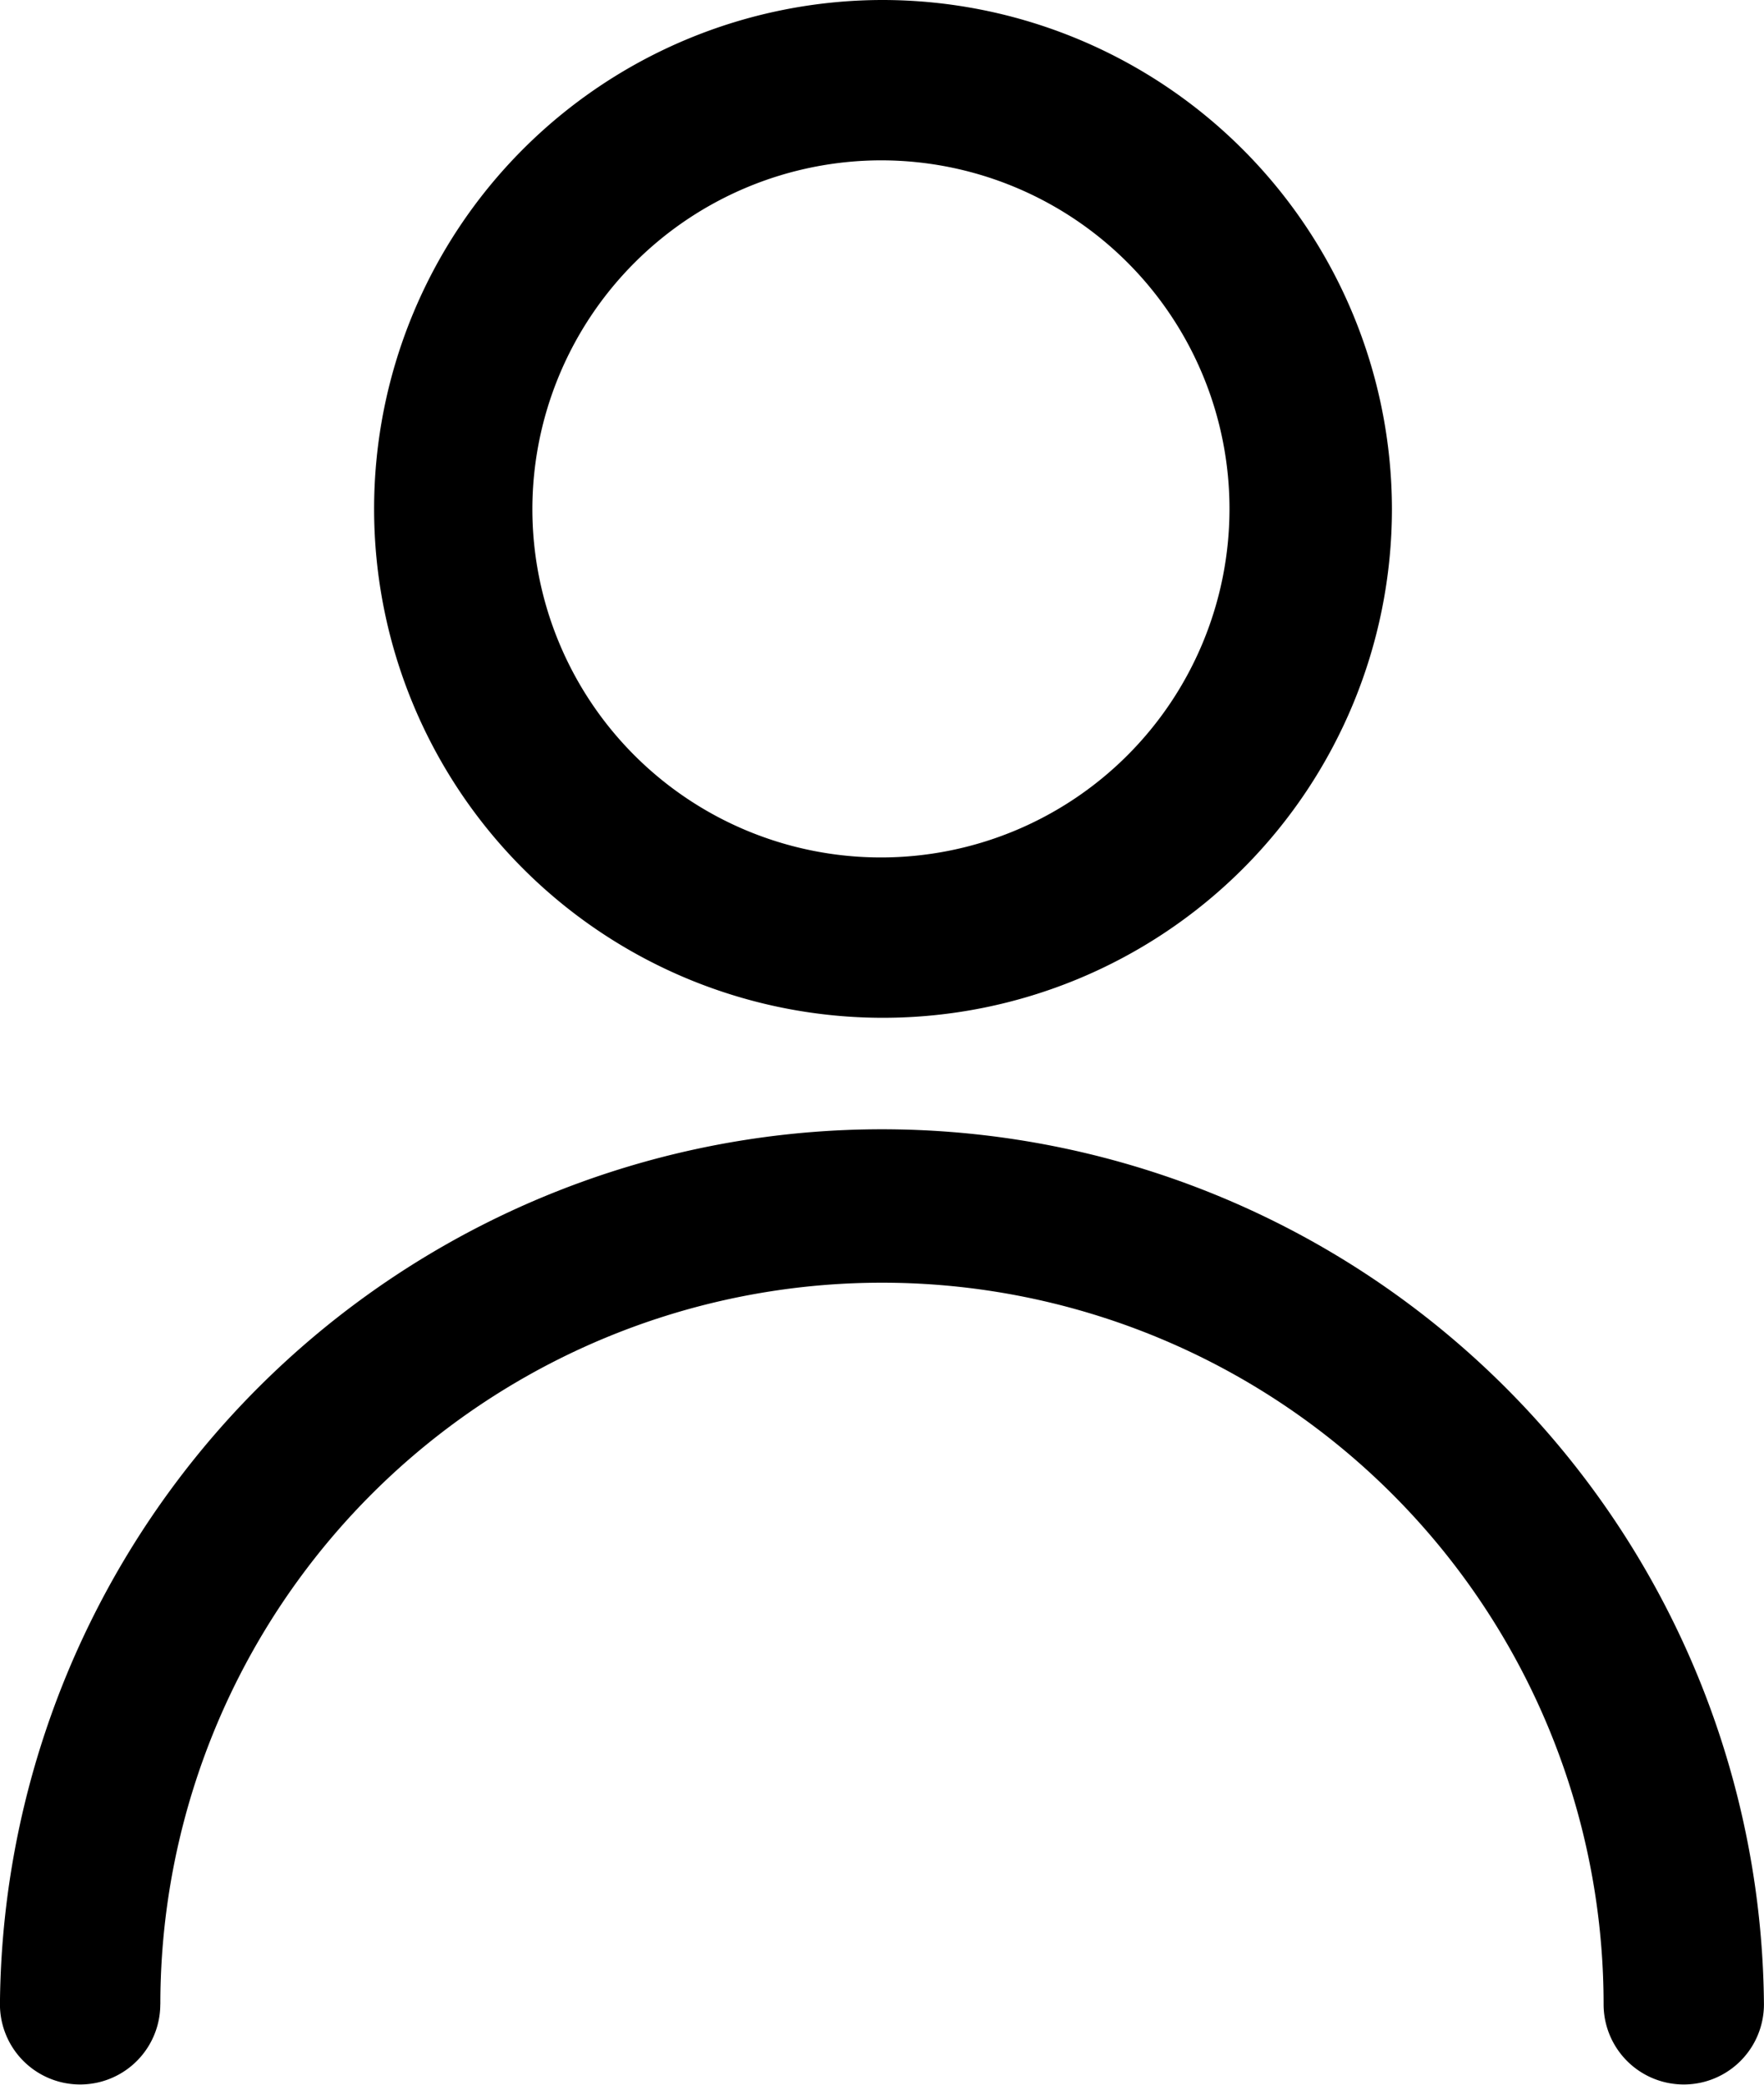
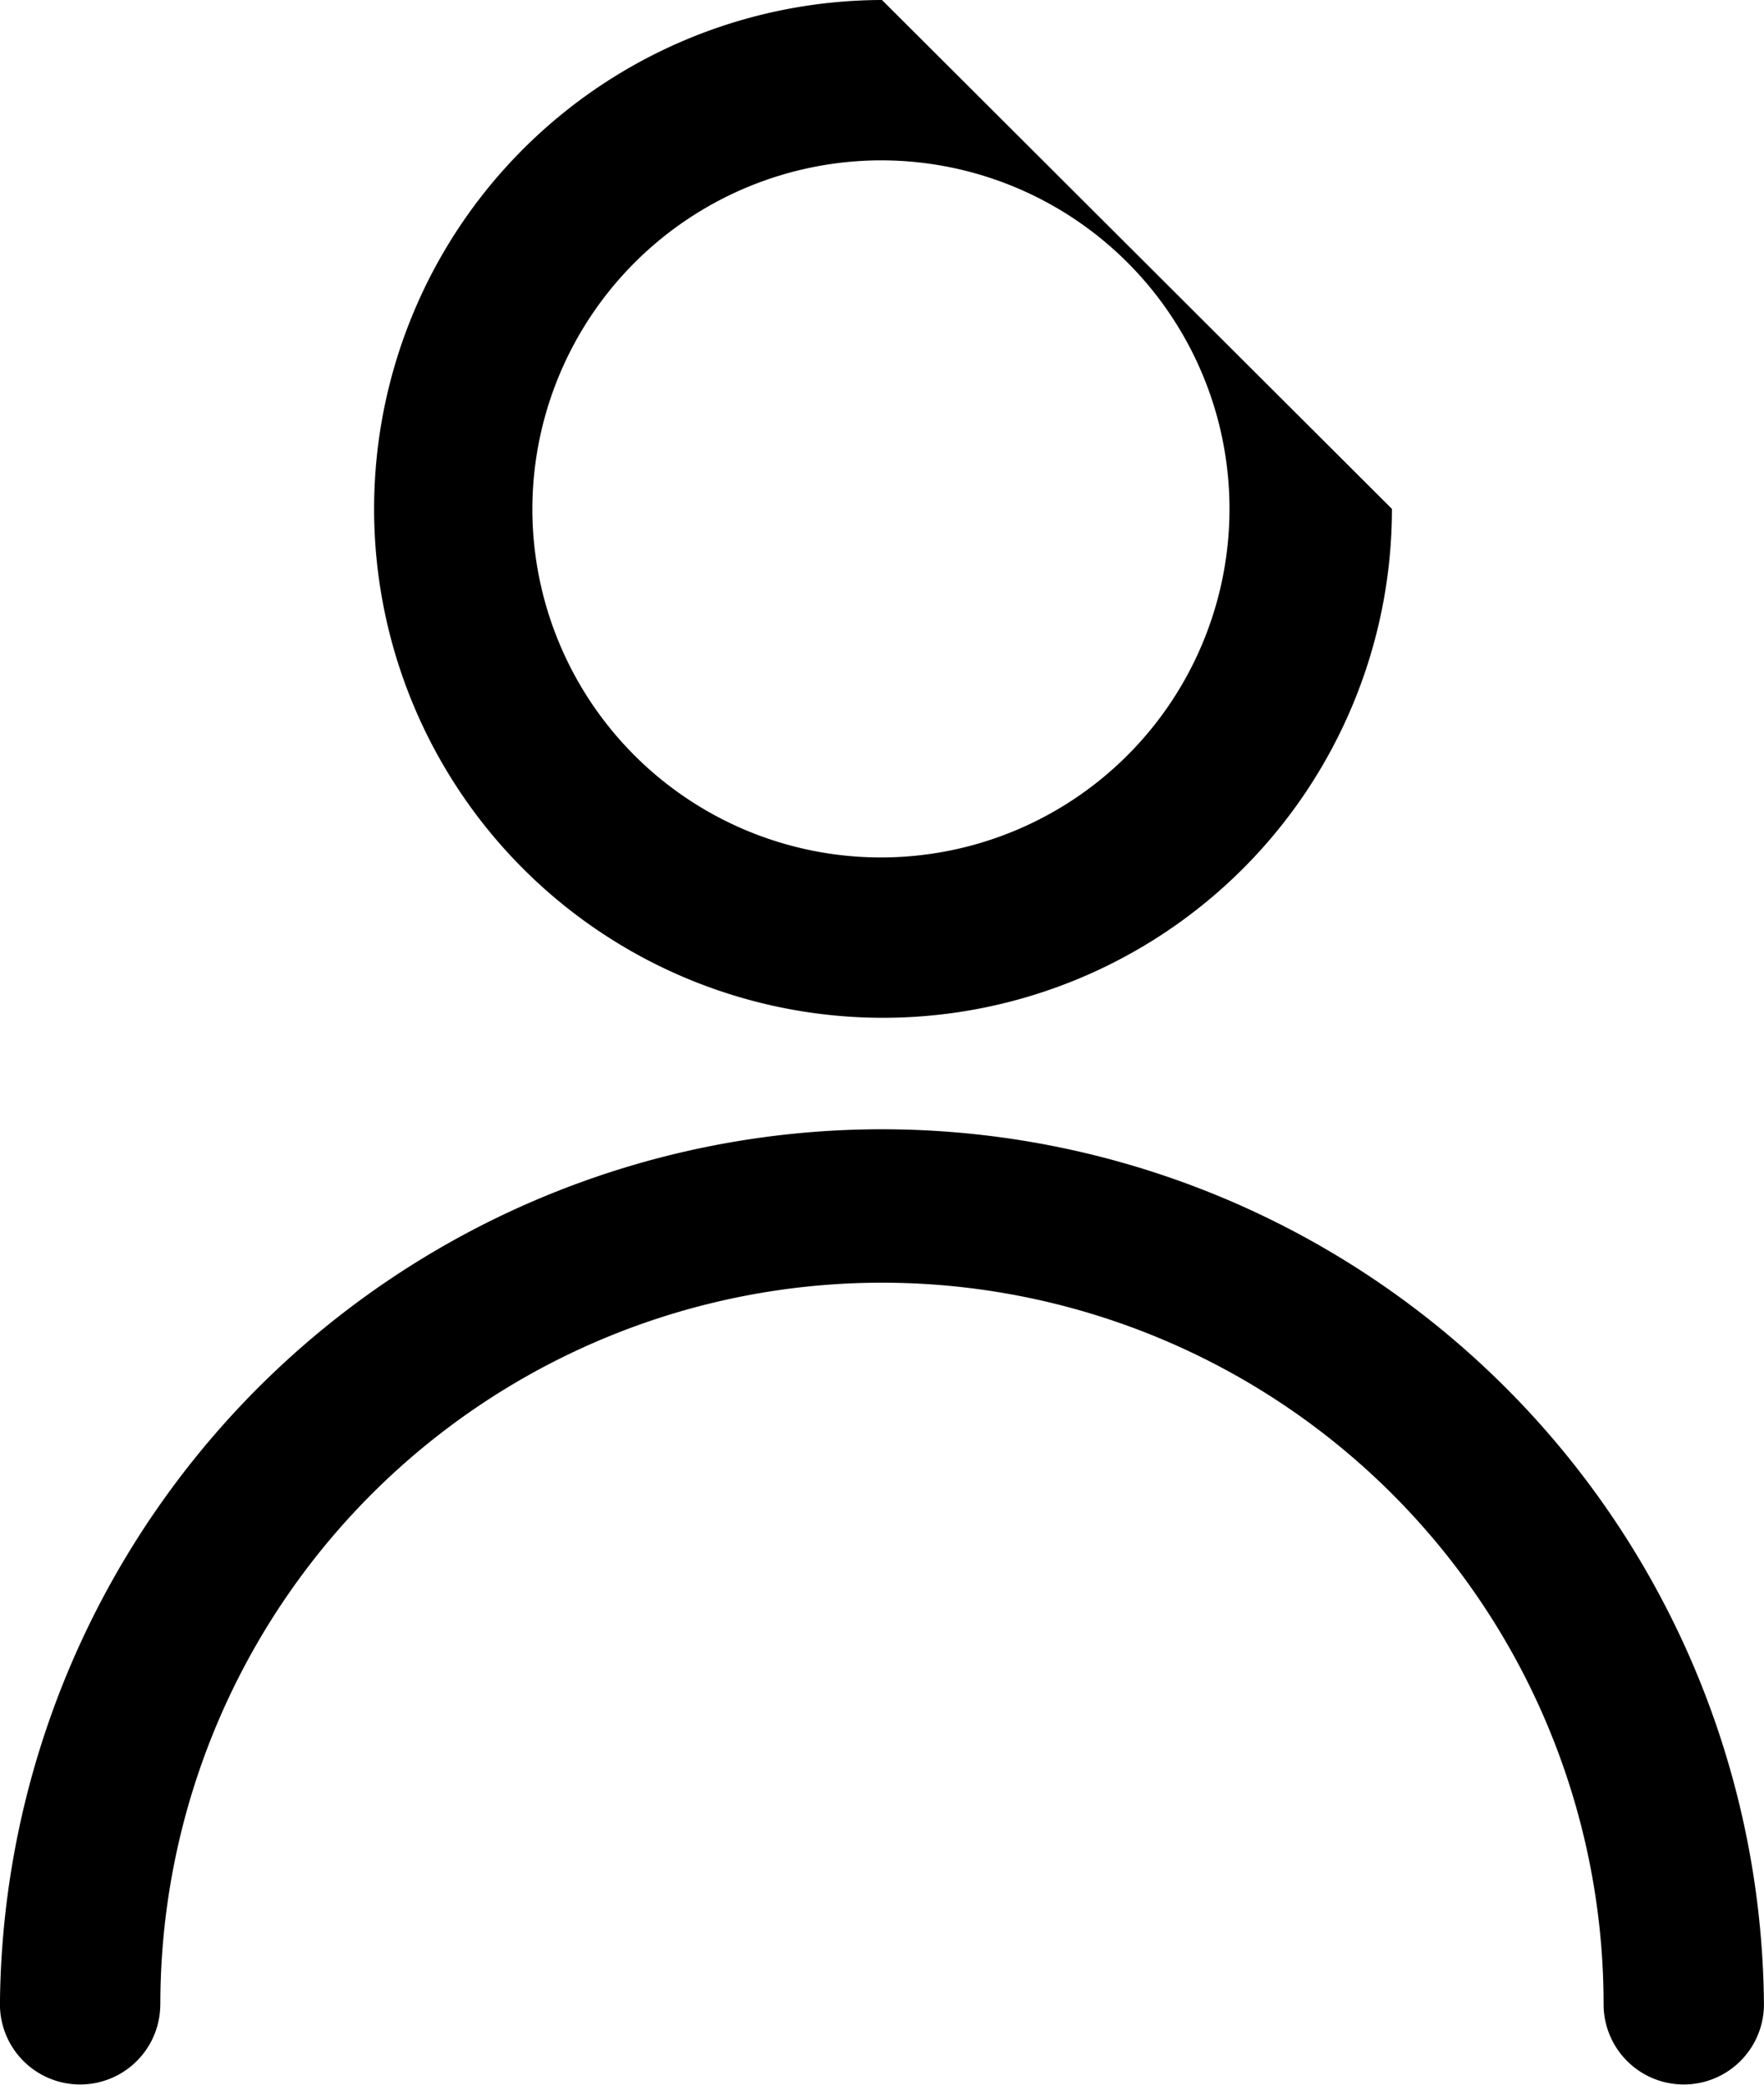
<svg xmlns="http://www.w3.org/2000/svg" width="32.035" height="37.859" viewBox="0 0 32.035 37.859">
-   <path id="noun-person-4926109" d="M160.412,88.9a13.105,13.105,0,0,1,26.21,0,1.456,1.456,0,0,0,2.912,0,16.018,16.018,0,0,0-32.035,0,1.456,1.456,0,0,0,2.912,0Zm13.105-36.4a9.242,9.242,0,1,0,9.261,9.242A9.256,9.256,0,0,0,173.517,52.5Zm0,2.912a6.33,6.33,0,1,1-6.349,6.33A6.342,6.342,0,0,1,173.517,55.412Z" transform="translate(-157.5 -52.5)" fill-rule="evenodd" />
+   <path id="noun-person-4926109" d="M160.412,88.9a13.105,13.105,0,0,1,26.21,0,1.456,1.456,0,0,0,2.912,0,16.018,16.018,0,0,0-32.035,0,1.456,1.456,0,0,0,2.912,0Zm13.105-36.4a9.242,9.242,0,1,0,9.261,9.242Zm0,2.912a6.33,6.33,0,1,1-6.349,6.33A6.342,6.342,0,0,1,173.517,55.412Z" transform="translate(-157.5 -52.5)" fill-rule="evenodd" />
</svg>